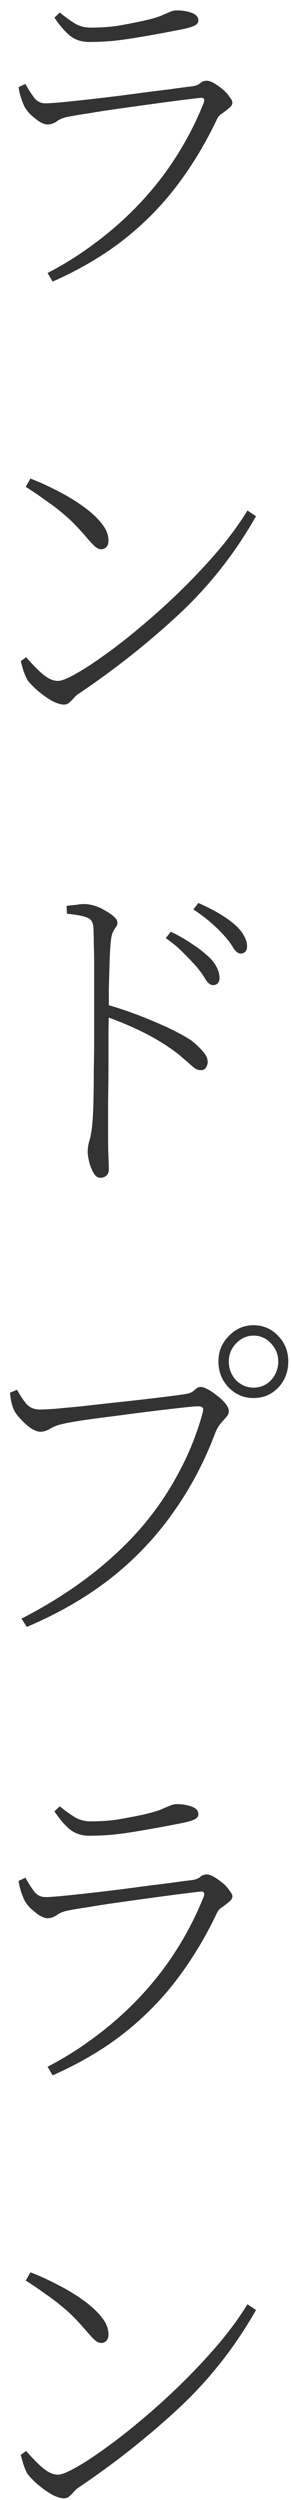
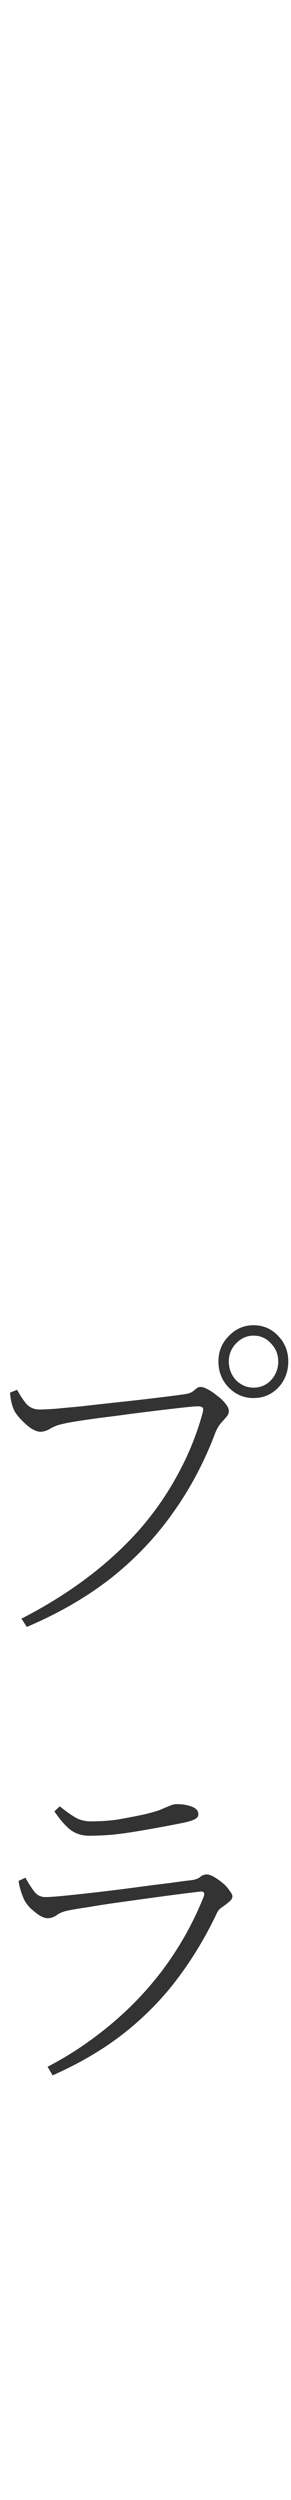
<svg xmlns="http://www.w3.org/2000/svg" width="26" height="223" viewBox="0 0 26 223" fill="none">
-   <path d="M2.716 202.688C3.505 202.987 4.305 203.35 5.116 203.776C5.926 204.182 6.673 204.63 7.356 205.12C8.06 205.611 8.625 206.123 9.052 206.656C9.478 207.168 9.692 207.691 9.692 208.224C9.692 208.48 9.628 208.672 9.5 208.8C9.372 208.928 9.212 208.992 9.02 208.992C8.87 208.992 8.7 208.918 8.508 208.768C8.316 208.598 8.028 208.288 7.644 207.84C7.281 207.414 6.918 207.019 6.556 206.656C6.193 206.294 5.798 205.942 5.372 205.6C4.966 205.259 4.508 204.918 3.996 204.576C3.505 204.214 2.94 203.83 2.3 203.424L2.716 202.688ZM22.108 205.536L22.876 206.048C20.998 209.355 18.694 212.278 15.964 214.816C13.254 217.334 10.289 219.68 7.068 221.856C6.918 221.942 6.769 222.07 6.62 222.24C6.492 222.39 6.353 222.528 6.204 222.656C6.076 222.784 5.916 222.848 5.724 222.848C5.425 222.848 5.052 222.731 4.604 222.496C4.177 222.24 3.761 221.942 3.356 221.6C2.972 221.259 2.673 220.95 2.46 220.672C2.332 220.459 2.204 220.16 2.076 219.776C1.969 219.392 1.894 219.126 1.852 218.976L2.332 218.624C2.673 219.008 3.004 219.36 3.324 219.68C3.644 220 3.953 220.256 4.252 220.448C4.572 220.64 4.881 220.736 5.18 220.736C5.5 220.736 6.033 220.523 6.78 220.096C7.548 219.67 8.444 219.083 9.468 218.336C10.513 217.59 11.612 216.726 12.764 215.744C13.937 214.763 15.1 213.707 16.252 212.576C17.404 211.446 18.492 210.283 19.516 209.088C20.54 207.872 21.404 206.688 22.108 205.536Z" fill="#333333" />
  <path d="M1.66 167.776L2.268 167.488C2.545 167.978 2.812 168.394 3.068 168.736C3.324 169.056 3.654 169.216 4.06 169.216C4.401 169.216 4.998 169.173 5.852 169.088C6.705 169.002 7.686 168.896 8.796 168.768C9.905 168.64 11.014 168.501 12.124 168.352C13.233 168.202 14.236 168.074 15.132 167.968C16.028 167.84 16.678 167.754 17.084 167.712C17.446 167.669 17.713 167.573 17.884 167.424C18.054 167.274 18.246 167.2 18.46 167.2C18.652 167.2 18.876 167.274 19.132 167.424C19.388 167.573 19.644 167.754 19.9 167.968C20.156 168.181 20.358 168.405 20.508 168.64C20.678 168.853 20.764 169.024 20.764 169.152C20.764 169.322 20.668 169.482 20.476 169.632C20.305 169.781 20.113 169.93 19.9 170.08C19.686 170.208 19.526 170.368 19.42 170.56C18.417 172.693 17.233 174.666 15.868 176.48C14.524 178.272 12.934 179.893 11.1 181.344C9.286 182.773 7.153 184.032 4.7 185.12L4.252 184.352C5.852 183.52 7.345 182.57 8.732 181.504C10.14 180.437 11.43 179.274 12.604 178.016C13.798 176.736 14.854 175.37 15.772 173.92C16.71 172.448 17.51 170.89 18.172 169.248C18.342 168.842 18.225 168.672 17.82 168.736C17.265 168.8 16.572 168.885 15.74 168.992C14.929 169.098 14.054 169.216 13.116 169.344C12.198 169.472 11.281 169.6 10.364 169.728C9.468 169.856 8.646 169.984 7.9 170.112C7.174 170.218 6.598 170.314 6.172 170.4C5.702 170.485 5.34 170.624 5.084 170.816C4.828 171.008 4.54 171.104 4.22 171.104C4.049 171.104 3.814 171.018 3.516 170.848C3.238 170.656 2.961 170.432 2.684 170.176C2.428 169.898 2.246 169.642 2.14 169.408C2.033 169.173 1.937 168.917 1.852 168.64C1.766 168.362 1.702 168.074 1.66 167.776ZM16.38 162.592C15.846 162.698 15.238 162.816 14.556 162.944C13.873 163.072 13.148 163.2 12.38 163.328C11.633 163.456 10.876 163.562 10.108 163.648C9.361 163.712 8.646 163.744 7.964 163.744C7.302 163.744 6.737 163.562 6.268 163.2C5.798 162.816 5.329 162.272 4.86 161.568L5.34 161.12C5.894 161.568 6.374 161.909 6.78 162.144C7.185 162.357 7.622 162.464 8.092 162.464C8.945 162.464 9.745 162.41 10.492 162.304C11.238 162.176 12.017 162.026 12.828 161.856C13.468 161.706 13.958 161.568 14.3 161.44C14.641 161.29 14.918 161.173 15.132 161.088C15.345 160.981 15.569 160.928 15.804 160.928C16.316 160.928 16.764 161.002 17.148 161.152C17.532 161.301 17.724 161.525 17.724 161.824C17.724 162.016 17.617 162.165 17.404 162.272C17.212 162.378 16.87 162.485 16.38 162.592Z" fill="#333333" />
  <path d="M19.516 121.44C19.516 120.544 19.825 119.787 20.444 119.168C21.062 118.528 21.798 118.208 22.652 118.208C23.526 118.208 24.262 118.528 24.86 119.168C25.457 119.787 25.756 120.544 25.756 121.44C25.756 122.357 25.457 123.136 24.86 123.776C24.262 124.395 23.526 124.704 22.652 124.704C21.798 124.704 21.062 124.395 20.444 123.776C19.825 123.136 19.516 122.357 19.516 121.44ZM20.444 121.44C20.444 122.08 20.657 122.635 21.084 123.104C21.532 123.552 22.054 123.776 22.652 123.776C23.27 123.776 23.793 123.552 24.22 123.104C24.646 122.635 24.86 122.08 24.86 121.44C24.86 120.821 24.646 120.288 24.22 119.84C23.793 119.371 23.27 119.136 22.652 119.136C22.054 119.136 21.532 119.371 21.084 119.84C20.657 120.288 20.444 120.821 20.444 121.44ZM3.548 125.728C3.782 125.728 4.23 125.707 4.892 125.664C5.574 125.6 6.374 125.525 7.292 125.44C8.209 125.333 9.158 125.227 10.14 125.12C11.142 125.013 12.102 124.907 13.02 124.8C13.937 124.693 14.726 124.597 15.388 124.512C16.049 124.427 16.497 124.363 16.732 124.32C16.924 124.277 17.084 124.213 17.212 124.128C17.34 124.021 17.457 123.925 17.564 123.84C17.67 123.755 17.788 123.712 17.916 123.712C18.086 123.712 18.31 123.787 18.588 123.936C18.865 124.085 19.142 124.277 19.42 124.512C19.718 124.725 19.964 124.96 20.156 125.216C20.348 125.451 20.444 125.664 20.444 125.856C20.444 126.048 20.369 126.229 20.22 126.4C20.092 126.549 19.932 126.731 19.74 126.944C19.569 127.136 19.409 127.403 19.26 127.744C18.278 130.368 17.009 132.768 15.452 134.944C13.916 137.12 12.07 139.061 9.916 140.768C7.761 142.453 5.254 143.904 2.396 145.12L1.916 144.384C4.113 143.253 6.097 142.016 7.868 140.672C9.638 139.328 11.196 137.888 12.54 136.352C13.884 134.795 15.014 133.152 15.932 131.424C16.87 129.696 17.596 127.893 18.108 126.016C18.172 125.739 18.161 125.579 18.076 125.536C17.99 125.472 17.862 125.44 17.692 125.44C17.478 125.44 16.988 125.483 16.22 125.568C15.452 125.653 14.545 125.76 13.5 125.888C12.454 126.016 11.388 126.155 10.3 126.304C9.233 126.432 8.273 126.56 7.42 126.688C6.566 126.816 5.969 126.923 5.628 127.008C5.201 127.093 4.828 127.232 4.508 127.424C4.188 127.616 3.889 127.712 3.612 127.712C3.377 127.712 3.089 127.605 2.748 127.392C2.428 127.157 2.129 126.891 1.852 126.592C1.574 126.293 1.382 126.037 1.276 125.824C1.19 125.653 1.116 125.451 1.052 125.216C0.988 124.981 0.934 124.651 0.892 124.224L1.532 123.968C1.702 124.309 1.948 124.693 2.268 125.12C2.588 125.525 3.014 125.728 3.548 125.728Z" fill="#333333" />
-   <path d="M17.564 86.24C17.222 85.856 16.838 85.451 16.412 85.024C15.985 84.576 15.452 84.128 14.812 83.68L15.26 83.104C16.006 83.467 16.636 83.829 17.148 84.192C17.681 84.533 18.118 84.864 18.46 85.184C18.865 85.525 19.153 85.867 19.324 86.208C19.516 86.549 19.612 86.891 19.612 87.232C19.612 87.445 19.558 87.605 19.452 87.712C19.345 87.819 19.206 87.872 19.036 87.872C18.801 87.872 18.577 87.701 18.364 87.36C18.172 87.019 17.905 86.645 17.564 86.24ZM20.028 83.456C19.665 83.051 19.27 82.667 18.844 82.304C18.438 81.941 17.916 81.547 17.276 81.12L17.724 80.544C18.449 80.864 19.078 81.184 19.612 81.504C20.145 81.824 20.582 82.133 20.924 82.432C21.329 82.773 21.617 83.115 21.788 83.456C21.98 83.776 22.076 84.096 22.076 84.416C22.076 84.629 22.022 84.789 21.916 84.896C21.809 85.003 21.67 85.056 21.5 85.056C21.286 85.056 21.073 84.896 20.86 84.576C20.668 84.235 20.39 83.861 20.028 83.456ZM5.948 80.8C6.31 80.757 6.609 80.725 6.844 80.704C7.078 80.661 7.302 80.64 7.516 80.64C7.814 80.64 8.134 80.693 8.476 80.8C8.817 80.907 9.137 81.056 9.436 81.248C9.756 81.419 10.012 81.6 10.204 81.792C10.396 81.963 10.492 82.133 10.492 82.304C10.492 82.453 10.449 82.581 10.364 82.688C10.278 82.795 10.193 82.933 10.108 83.104C10.022 83.253 9.958 83.499 9.916 83.84C9.852 84.437 9.809 85.131 9.788 85.92C9.766 86.688 9.745 87.456 9.724 88.224C9.724 88.971 9.724 89.611 9.724 90.144C9.724 90.421 9.713 90.987 9.692 91.84C9.692 92.672 9.692 93.653 9.692 94.784C9.692 95.915 9.681 97.077 9.66 98.272C9.66 99.467 9.66 100.555 9.66 101.536C9.66 102.197 9.67 102.752 9.692 103.2C9.713 103.648 9.724 104.021 9.724 104.32C9.724 104.555 9.649 104.736 9.5 104.864C9.372 104.992 9.19 105.056 8.956 105.056C8.721 105.056 8.518 104.907 8.348 104.608C8.177 104.309 8.049 103.979 7.964 103.616C7.878 103.253 7.836 102.976 7.836 102.784C7.836 102.464 7.878 102.144 7.964 101.824C8.07 101.504 8.156 101.067 8.22 100.512C8.284 99.936 8.326 99.2 8.348 98.304C8.369 97.387 8.38 96.427 8.38 95.424C8.401 94.4 8.412 93.419 8.412 92.48C8.412 91.541 8.412 90.752 8.412 90.112C8.412 89.493 8.412 88.843 8.412 88.16C8.412 87.477 8.412 86.805 8.412 86.144C8.412 85.483 8.401 84.864 8.38 84.288C8.38 83.691 8.369 83.189 8.348 82.784C8.326 82.293 8.145 81.984 7.804 81.856C7.462 81.707 6.854 81.589 5.98 81.504L5.948 80.8ZM9.5 89.6C10.929 90.005 12.337 90.507 13.724 91.104C15.11 91.68 16.23 92.245 17.084 92.8C17.446 93.077 17.777 93.387 18.076 93.728C18.396 94.069 18.556 94.4 18.556 94.72C18.556 94.912 18.502 95.083 18.396 95.232C18.31 95.381 18.15 95.456 17.916 95.456C17.766 95.456 17.617 95.413 17.468 95.328C17.318 95.221 17.148 95.083 16.956 94.912C16.764 94.741 16.529 94.539 16.252 94.304C15.996 94.069 15.665 93.813 15.26 93.536C14.47 92.981 13.596 92.469 12.636 92C11.676 91.531 10.63 91.093 9.5 90.688V89.6Z" fill="#333333" />
-   <path d="M2.716 42.688C3.505 42.987 4.305 43.35 5.116 43.776C5.926 44.182 6.673 44.63 7.356 45.12C8.06 45.611 8.625 46.123 9.052 46.657C9.478 47.169 9.692 47.691 9.692 48.224C9.692 48.48 9.628 48.672 9.5 48.8C9.372 48.928 9.212 48.992 9.02 48.992C8.87 48.992 8.7 48.918 8.508 48.769C8.316 48.598 8.028 48.288 7.644 47.84C7.281 47.414 6.918 47.019 6.556 46.657C6.193 46.294 5.798 45.942 5.372 45.6C4.966 45.259 4.508 44.918 3.996 44.577C3.505 44.214 2.94 43.83 2.3 43.425L2.716 42.688ZM22.108 45.536L22.876 46.048C20.998 49.355 18.694 52.278 15.964 54.816C13.254 57.334 10.289 59.681 7.068 61.856C6.918 61.942 6.769 62.07 6.62 62.24C6.492 62.39 6.353 62.529 6.204 62.657C6.076 62.785 5.916 62.849 5.724 62.849C5.425 62.849 5.052 62.731 4.604 62.496C4.177 62.24 3.761 61.942 3.356 61.6C2.972 61.259 2.673 60.95 2.46 60.672C2.332 60.459 2.204 60.16 2.076 59.776C1.969 59.392 1.894 59.126 1.852 58.977L2.332 58.624C2.673 59.008 3.004 59.361 3.324 59.681C3.644 60.001 3.953 60.257 4.252 60.449C4.572 60.641 4.881 60.736 5.18 60.736C5.5 60.736 6.033 60.523 6.78 60.096C7.548 59.67 8.444 59.083 9.468 58.337C10.513 57.59 11.612 56.726 12.764 55.745C13.937 54.763 15.1 53.707 16.252 52.577C17.404 51.446 18.492 50.283 19.516 49.089C20.54 47.873 21.404 46.688 22.108 45.536Z" fill="#333333" />
-   <path d="M1.66 7.776L2.268 7.488C2.545 7.978 2.812 8.394 3.068 8.736C3.324 9.056 3.654 9.216 4.06 9.216C4.401 9.216 4.998 9.173 5.852 9.088C6.705 9.002 7.686 8.896 8.796 8.768C9.905 8.64 11.014 8.501 12.124 8.352C13.233 8.202 14.236 8.074 15.132 7.968C16.028 7.84 16.678 7.754 17.084 7.712C17.446 7.669 17.713 7.573 17.884 7.424C18.054 7.274 18.246 7.2 18.46 7.2C18.652 7.2 18.876 7.274 19.132 7.424C19.388 7.573 19.644 7.754 19.9 7.968C20.156 8.181 20.358 8.405 20.508 8.64C20.678 8.853 20.764 9.024 20.764 9.152C20.764 9.322 20.668 9.482 20.476 9.632C20.305 9.781 20.113 9.93 19.9 10.08C19.686 10.208 19.526 10.368 19.42 10.56C18.417 12.693 17.233 14.666 15.868 16.48C14.524 18.272 12.934 19.893 11.1 21.344C9.286 22.773 7.153 24.032 4.7 25.12L4.252 24.352C5.852 23.52 7.345 22.57 8.732 21.504C10.14 20.437 11.43 19.274 12.604 18.016C13.798 16.736 14.854 15.37 15.772 13.92C16.71 12.448 17.51 10.89 18.172 9.248C18.342 8.842 18.225 8.672 17.82 8.736C17.265 8.8 16.572 8.885 15.74 8.992C14.929 9.098 14.054 9.216 13.116 9.344C12.198 9.472 11.281 9.6 10.364 9.728C9.468 9.856 8.646 9.984 7.9 10.112C7.174 10.218 6.598 10.314 6.172 10.4C5.702 10.485 5.34 10.624 5.084 10.816C4.828 11.008 4.54 11.104 4.22 11.104C4.049 11.104 3.814 11.018 3.516 10.848C3.238 10.656 2.961 10.432 2.684 10.176C2.428 9.898 2.246 9.642 2.14 9.408C2.033 9.173 1.937 8.917 1.852 8.64C1.766 8.362 1.702 8.074 1.66 7.776ZM16.38 2.592C15.846 2.698 15.238 2.816 14.556 2.944C13.873 3.072 13.148 3.2 12.38 3.328C11.633 3.456 10.876 3.562 10.108 3.648C9.361 3.712 8.646 3.744 7.964 3.744C7.302 3.744 6.737 3.562 6.268 3.2C5.798 2.816 5.329 2.272 4.86 1.568L5.34 1.12C5.894 1.568 6.374 1.909 6.78 2.144C7.185 2.357 7.622 2.464 8.092 2.464C8.945 2.464 9.745 2.41 10.492 2.304C11.238 2.176 12.017 2.026 12.828 1.856C13.468 1.706 13.958 1.568 14.3 1.44C14.641 1.29 14.918 1.173 15.132 1.088C15.345 0.981 15.569 0.928 15.804 0.928C16.316 0.928 16.764 1.002 17.148 1.152C17.532 1.301 17.724 1.525 17.724 1.824C17.724 2.016 17.617 2.165 17.404 2.272C17.212 2.378 16.87 2.485 16.38 2.592Z" fill="#333333" />
</svg>